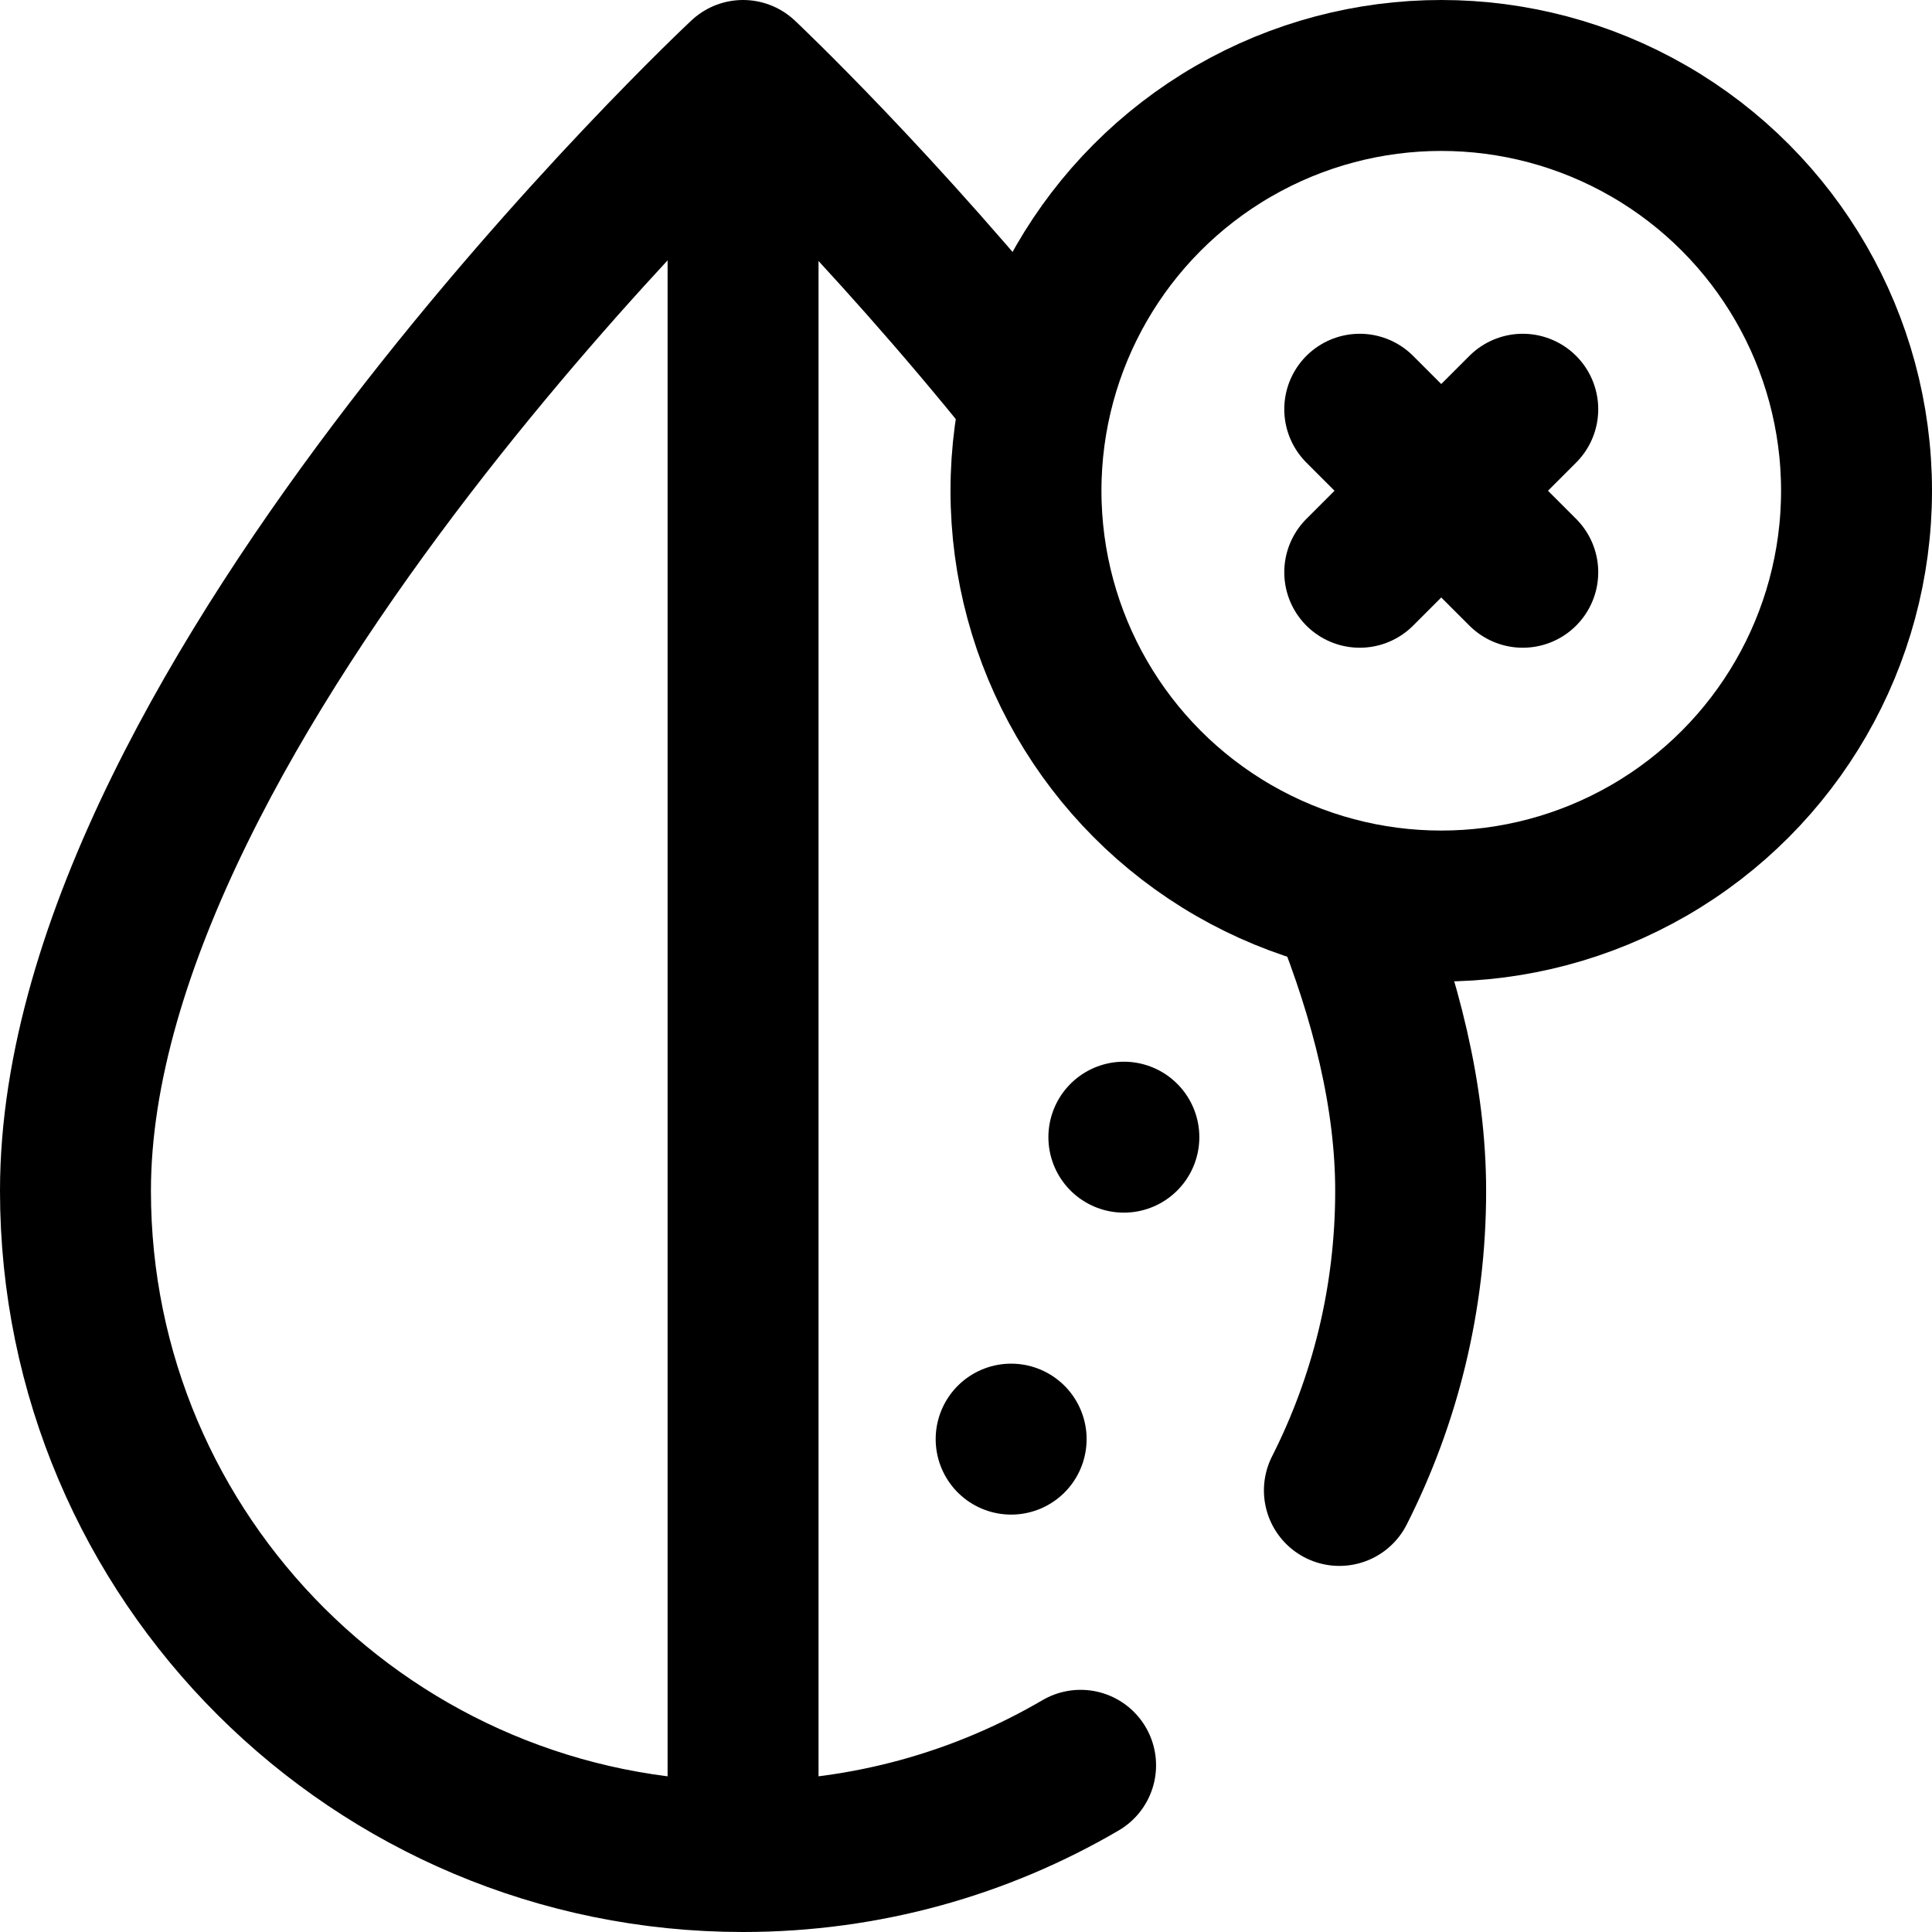
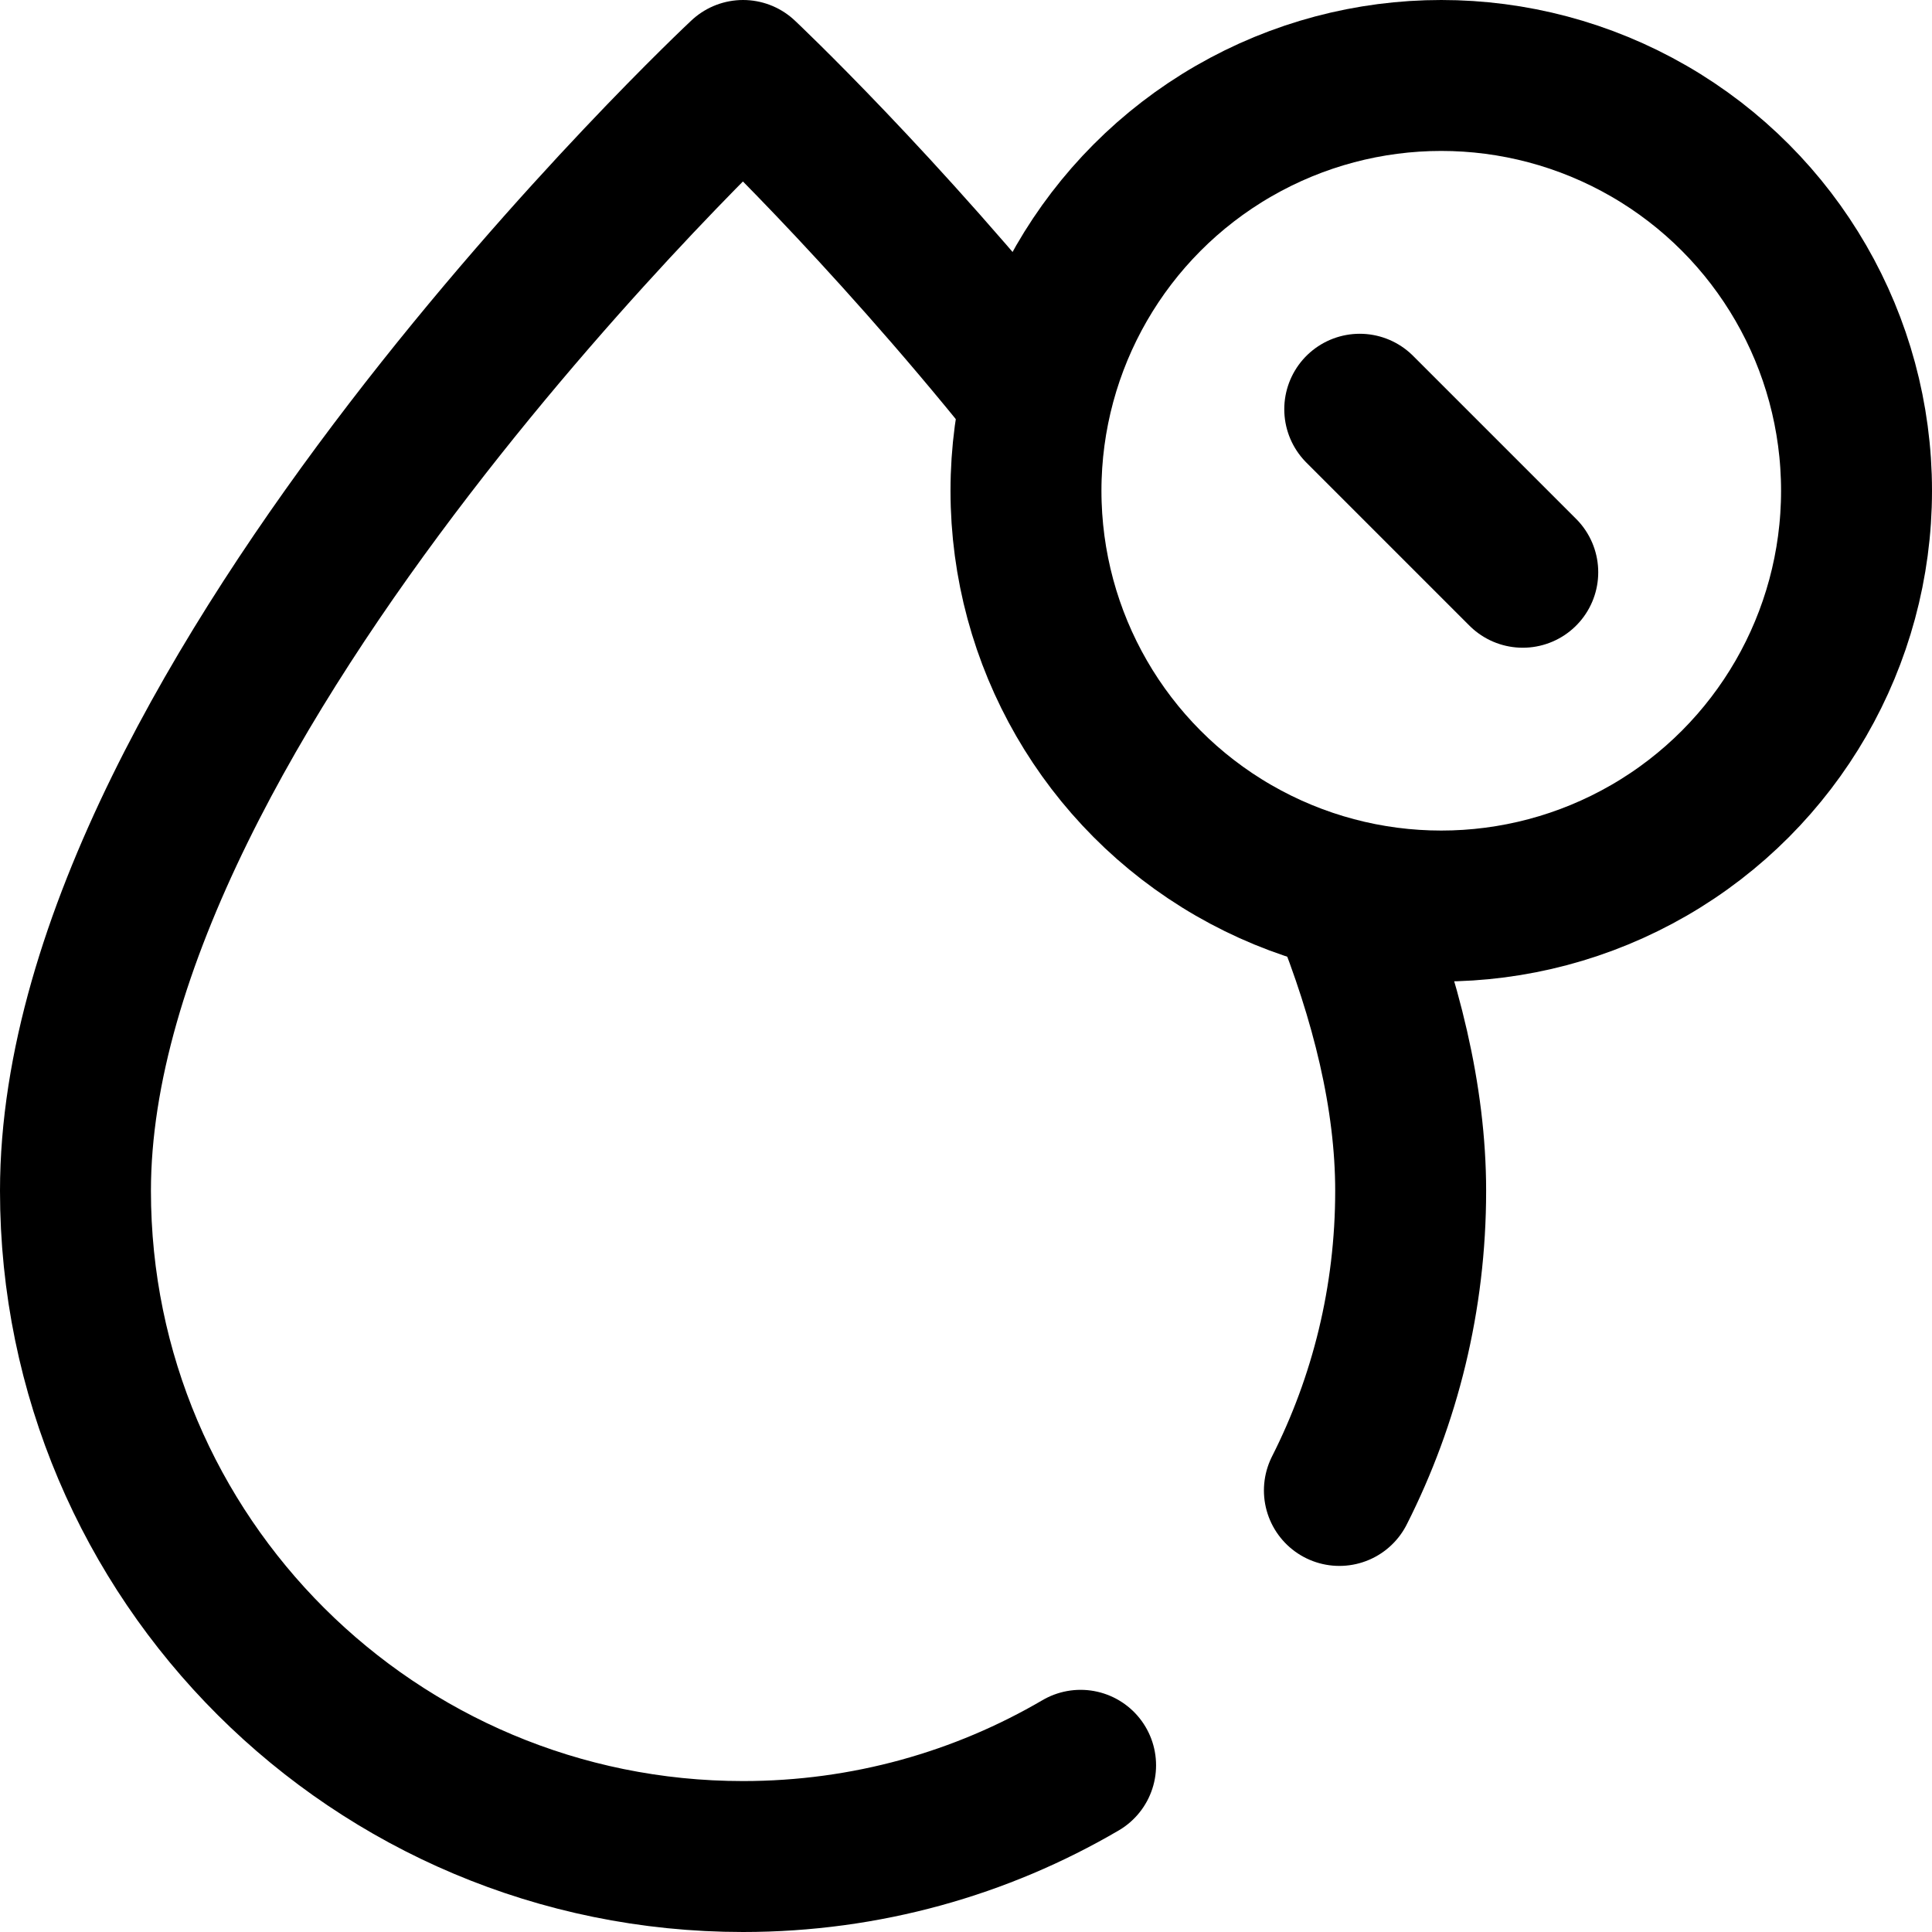
<svg xmlns="http://www.w3.org/2000/svg" version="1.1" id="Capa_1" x="0px" y="0px" viewBox="0 0 512 512" style="enable-background:new 0 0 512 512;" xml:space="preserve">
  <g>
    <g>
      <g>
-         <line style="fill:none;stroke:#000000;stroke-width:40;stroke-linecap:round;stroke-linejoin:round;stroke-miterlimit:10;" x1="196.92" y1="24.138" x2="196.92" y2="487.862" />
-         <line style="fill:none;stroke:#000000;stroke-width:40;stroke-linecap:round;stroke-linejoin:round;stroke-miterlimit:10;" x1="297.835" y1="301.362" x2="297.835" y2="301.362" />
-         <line style="fill:none;stroke:#000000;stroke-width:40;stroke-linecap:round;stroke-linejoin:round;stroke-miterlimit:10;" x1="267.963" y1="381.383" x2="267.963" y2="381.383" />
-       </g>
+         </g>
      <circle style="fill:none;stroke:#000000;stroke-width:40;stroke-linecap:round;stroke-linejoin:round;stroke-miterlimit:10;" cx="381.947" cy="130.053" r="110.053" />
      <g>
-         <line style="fill:none;stroke:#000000;stroke-width:40;stroke-linecap:round;stroke-linejoin:round;stroke-miterlimit:10;" x1="403.548" y1="108.452" x2="360.346" y2="151.654" />
        <line style="fill:none;stroke:#000000;stroke-width:40;stroke-linecap:round;stroke-linejoin:round;stroke-miterlimit:10;" x1="403.548" y1="151.654" x2="360.346" y2="108.452" />
      </g>
    </g>
    <path style="fill:none;stroke:#000000;stroke-width:40;stroke-linecap:round;stroke-linejoin:round;stroke-miterlimit:10;" d="&#10;&#09;&#09;M273.409,104.12C233.509,54.432,196.92,20,196.92,20S20,185.473,20,315.584C20,413.016,99.21,492,196.92,492&#10;&#09;&#09;c32.634,0,63.205-8.811,89.45-24.177" />
    <path style="fill:none;stroke:#000000;stroke-width:40;stroke-linecap:round;stroke-linejoin:round;stroke-miterlimit:10;" d="&#10;&#09;&#09;M354.952,394.983c12.083-23.865,18.889-50.839,18.889-79.399c0-24.765-6.511-50.906-17.034-76.984" />
  </g>
  <g>
</g>
  <g>
</g>
  <g>
</g>
  <g>
</g>
  <g>
</g>
  <g>
</g>
  <g>
</g>
  <g>
</g>
  <g>
</g>
  <g>
</g>
  <g>
</g>
  <g>
</g>
  <g>
</g>
  <g>
</g>
  <g>
</g>
</svg>